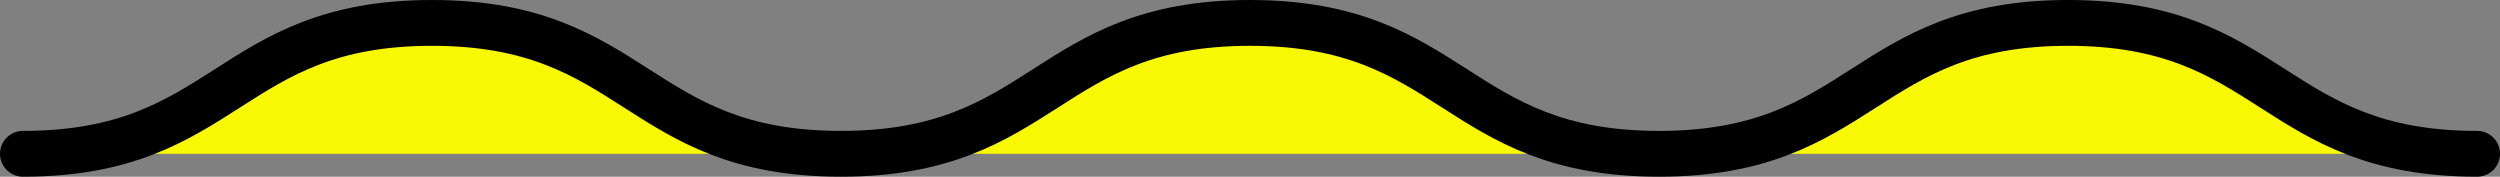
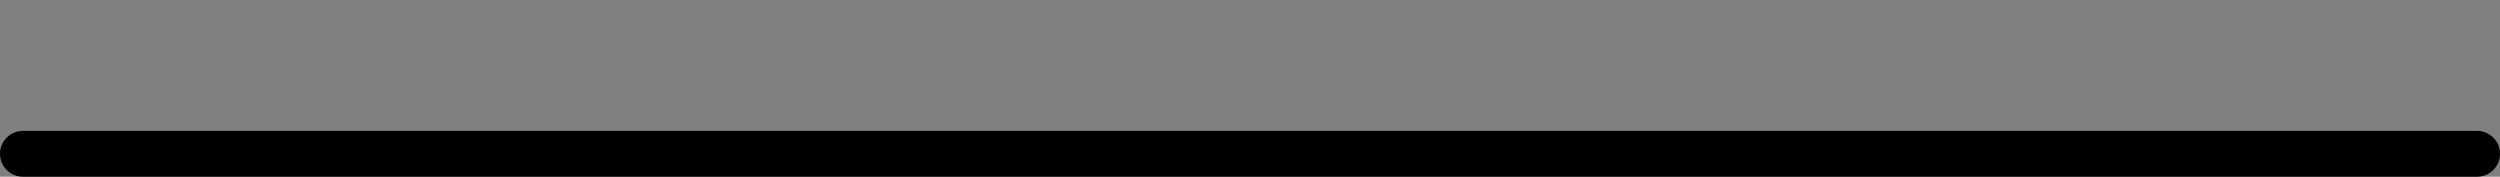
<svg xmlns="http://www.w3.org/2000/svg" id="_レイヤー_2" data-name="レイヤー 2" viewBox="0 0 382 27">
  <rect x="0" y="0" width="382" height="27" fill="#808080" stroke="none" />
  <defs>
    <style>
      .cls-1 {
        fill: #f8f803;
      }

      .cls-2 {
        fill: none;
        stroke: #000;
        stroke-linecap: round;
        stroke-miterlimit: 10;
        stroke-width: 7px;
      }
    </style>
  </defs>
  <g id="_レイヤー_1-2" data-name="レイヤー 1">
    <g>
-       <path class="cls-1" d="M378.5,23.5c-31.25,0-31.25-20-62.5-20-31.25,0-31.25,20-62.5,20-31.25,0-31.25-20-62.5-20-31.25,0-31.25,20-62.5,20-31.25,0-31.25-20-62.5-20S34.75,23.5,3.5,23.5" />
-       <path class="cls-2" d="M378.5,23.5c-31.25,0-31.25-20-62.5-20-31.25,0-31.25,20-62.5,20-31.25,0-31.25-20-62.5-20-31.25,0-31.25,20-62.5,20-31.25,0-31.25-20-62.5-20S34.75,23.5,3.5,23.5" />
+       <path class="cls-2" d="M378.5,23.5S34.75,23.5,3.5,23.5" />
    </g>
  </g>
</svg>